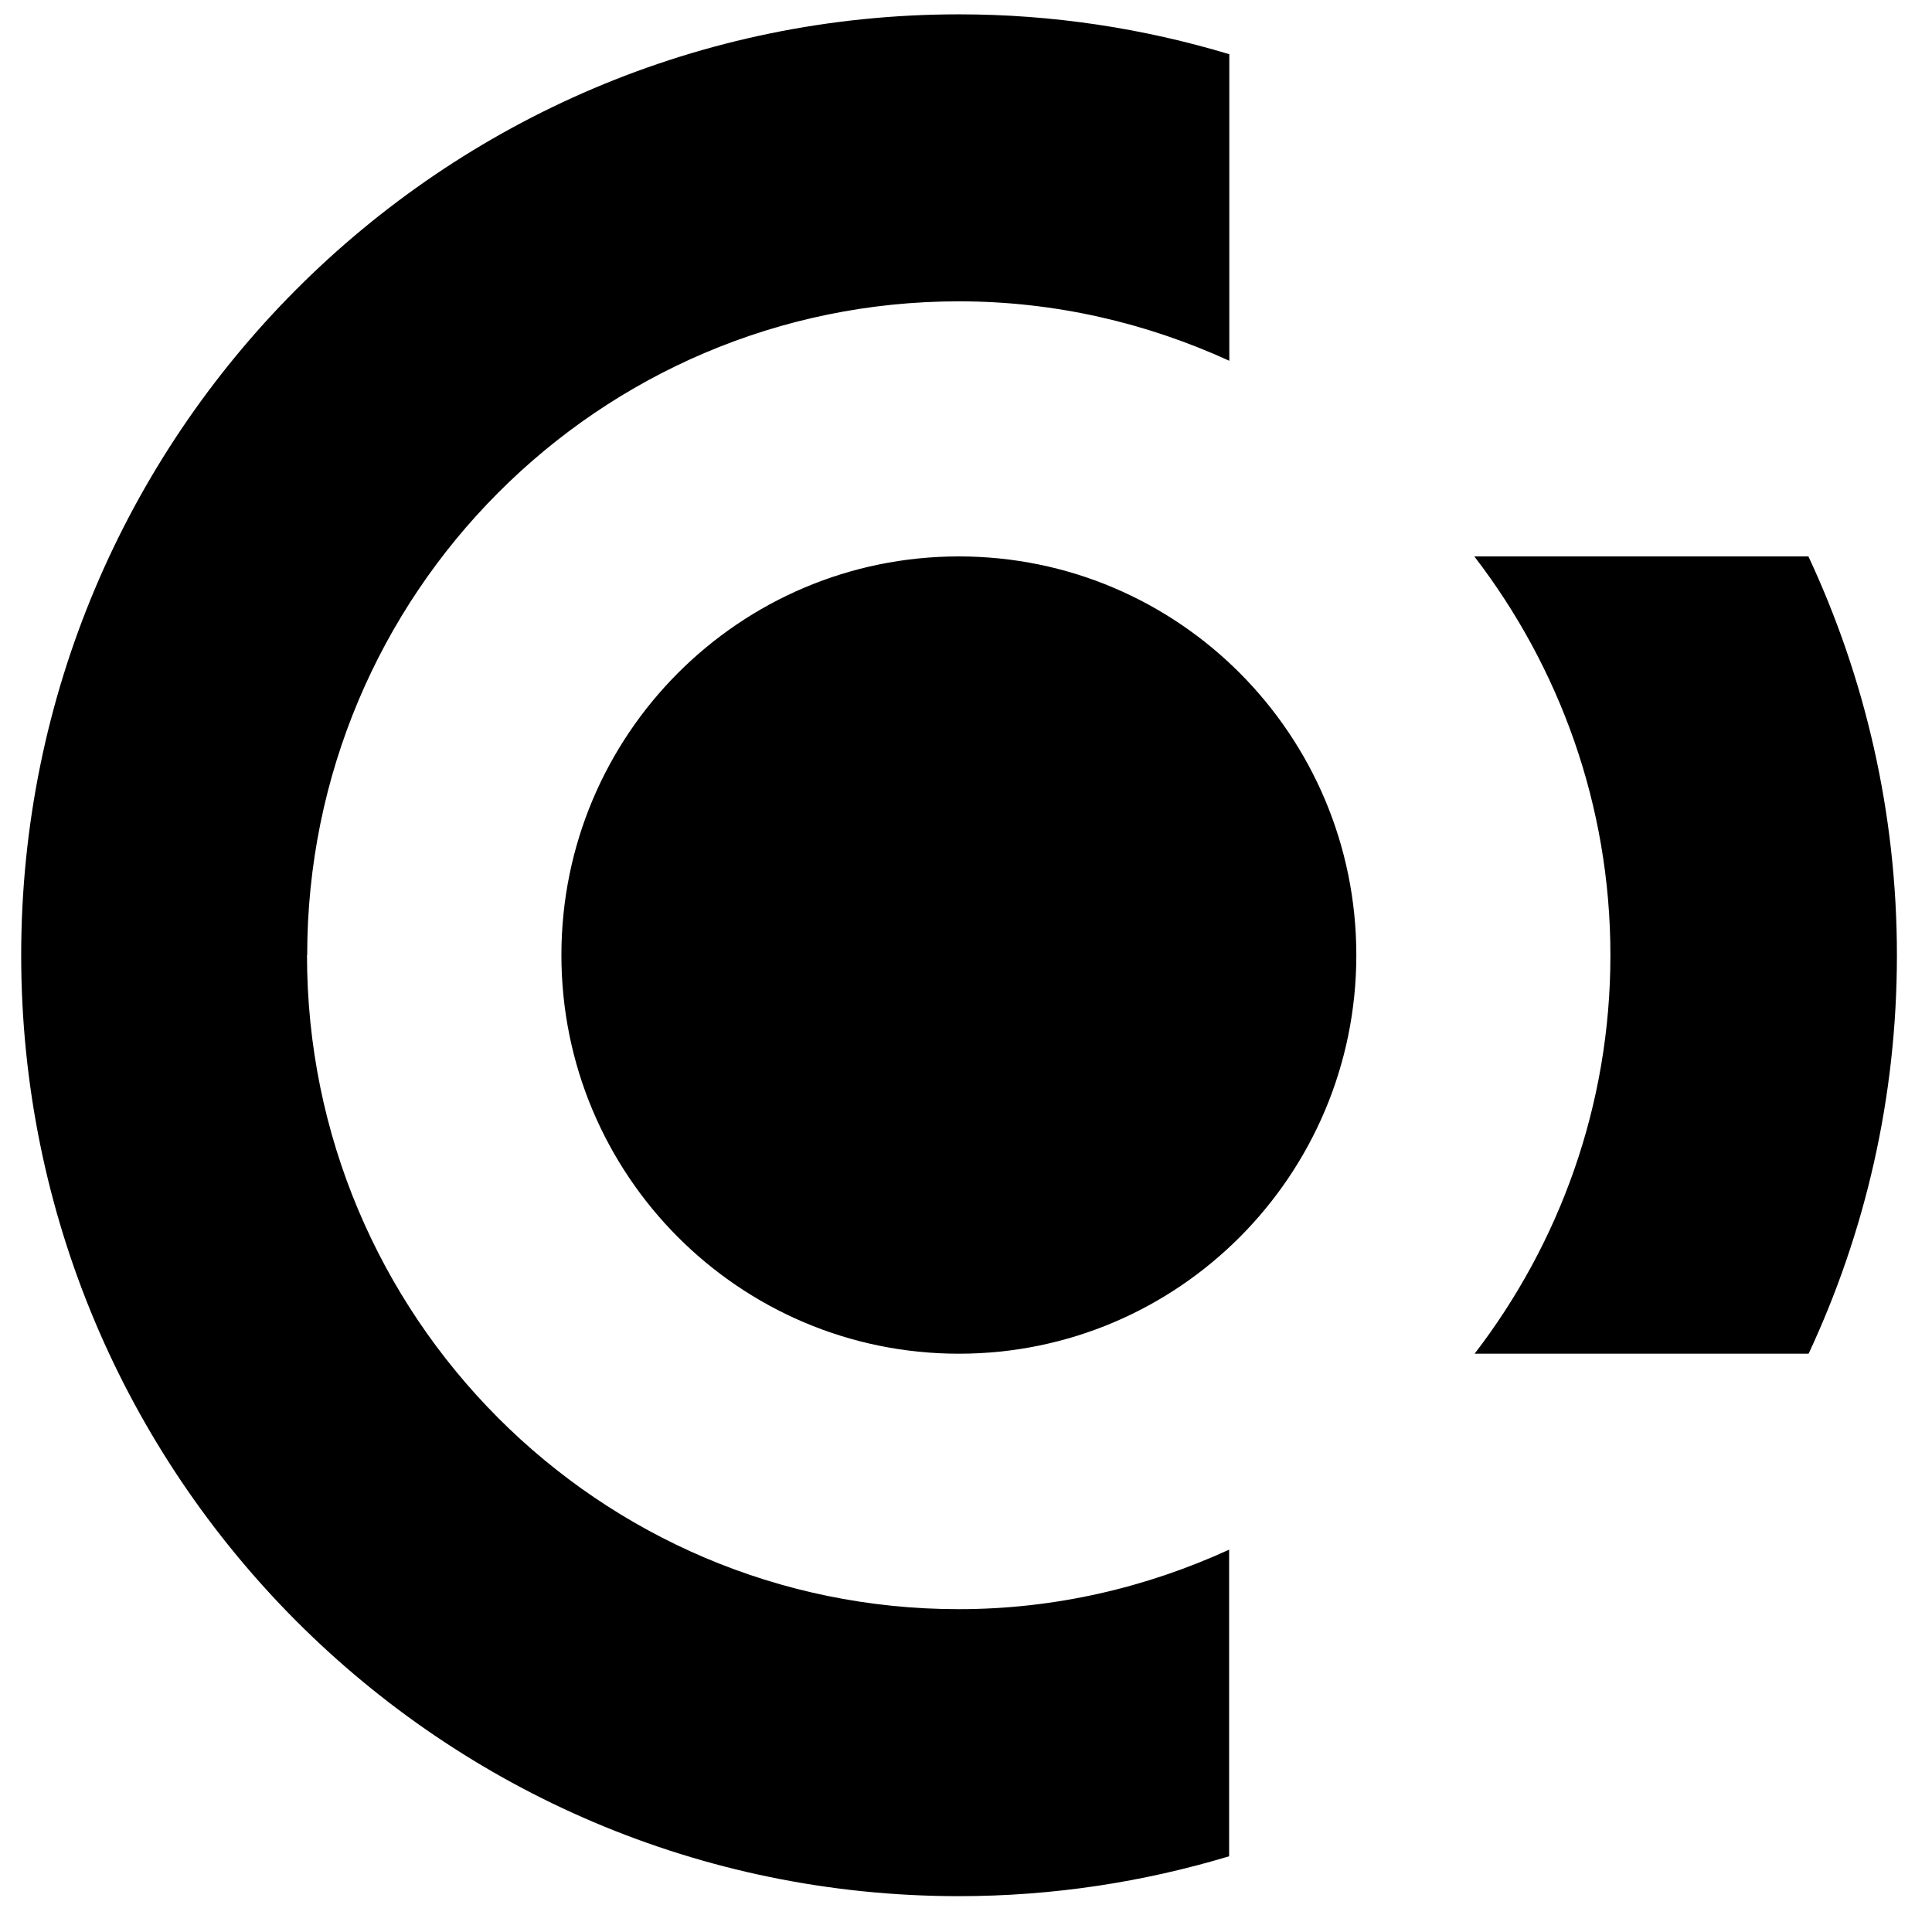
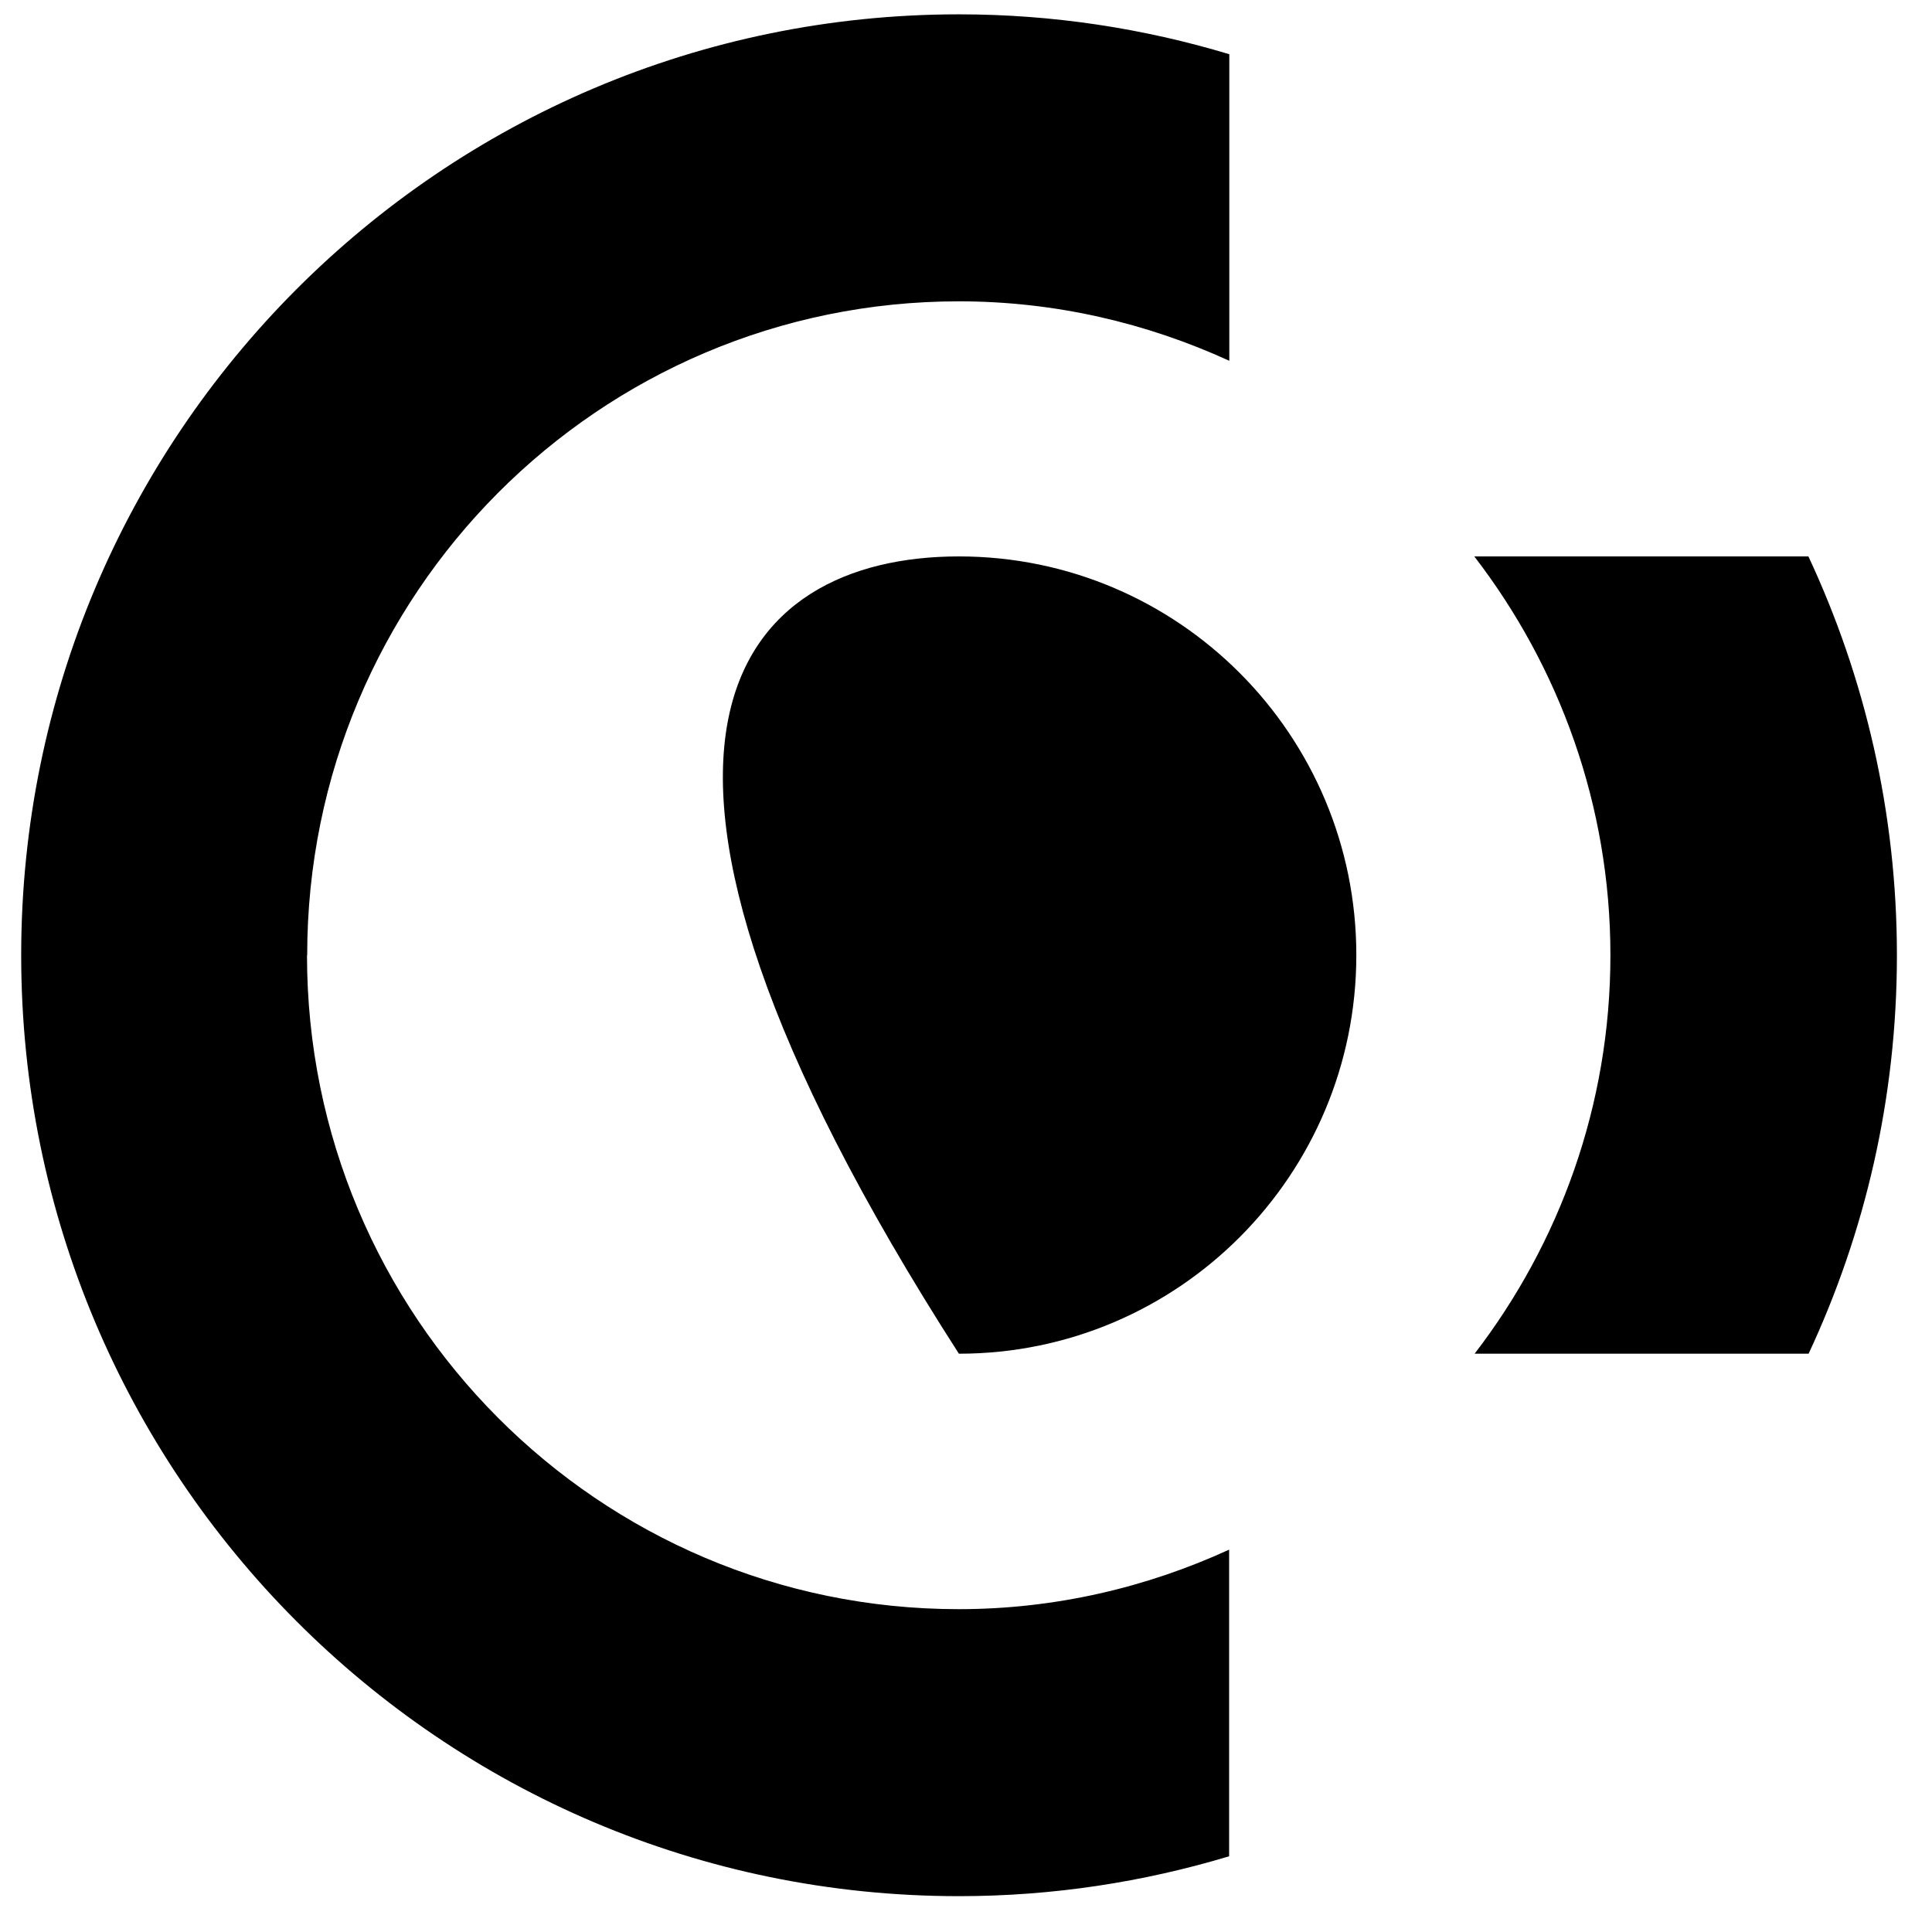
<svg xmlns="http://www.w3.org/2000/svg" width="31" height="31" viewBox="0 0 31 31" fill="none">
-   <path d="M29.02 21.721H23.661C25.021 19.951 25.84 17.738 25.84 15.327C25.84 12.917 25.018 10.699 23.656 8.928H29.017C29.924 10.87 30.437 13.039 30.437 15.327C30.437 17.616 29.927 19.779 29.02 21.721ZM15.386 21.721C11.863 21.721 9.008 18.858 9.008 15.325C9.008 11.791 11.863 8.928 15.386 8.928C18.909 8.928 21.763 11.793 21.763 15.325C21.763 18.856 18.909 21.721 15.386 21.721ZM4.926 15.327C4.926 21.121 9.606 25.82 15.383 25.82C16.933 25.82 18.399 25.471 19.722 24.865V29.785C18.35 30.198 16.894 30.425 15.386 30.425C7.076 30.425 0.34 23.666 0.34 15.327C0.34 6.988 7.076 0.23 15.388 0.23C16.896 0.23 18.35 0.456 19.725 0.87V5.789C18.402 5.184 16.935 4.835 15.386 4.835C9.611 4.835 4.929 9.531 4.929 15.327H4.926Z" fill="black" />
+   <path d="M29.02 21.721H23.661C25.021 19.951 25.84 17.738 25.84 15.327C25.84 12.917 25.018 10.699 23.656 8.928H29.017C29.924 10.87 30.437 13.039 30.437 15.327C30.437 17.616 29.927 19.779 29.02 21.721ZM15.386 21.721C9.008 11.791 11.863 8.928 15.386 8.928C18.909 8.928 21.763 11.793 21.763 15.325C21.763 18.856 18.909 21.721 15.386 21.721ZM4.926 15.327C4.926 21.121 9.606 25.82 15.383 25.82C16.933 25.82 18.399 25.471 19.722 24.865V29.785C18.35 30.198 16.894 30.425 15.386 30.425C7.076 30.425 0.34 23.666 0.34 15.327C0.34 6.988 7.076 0.23 15.388 0.23C16.896 0.23 18.35 0.456 19.725 0.87V5.789C18.402 5.184 16.935 4.835 15.386 4.835C9.611 4.835 4.929 9.531 4.929 15.327H4.926Z" fill="black" />
</svg>